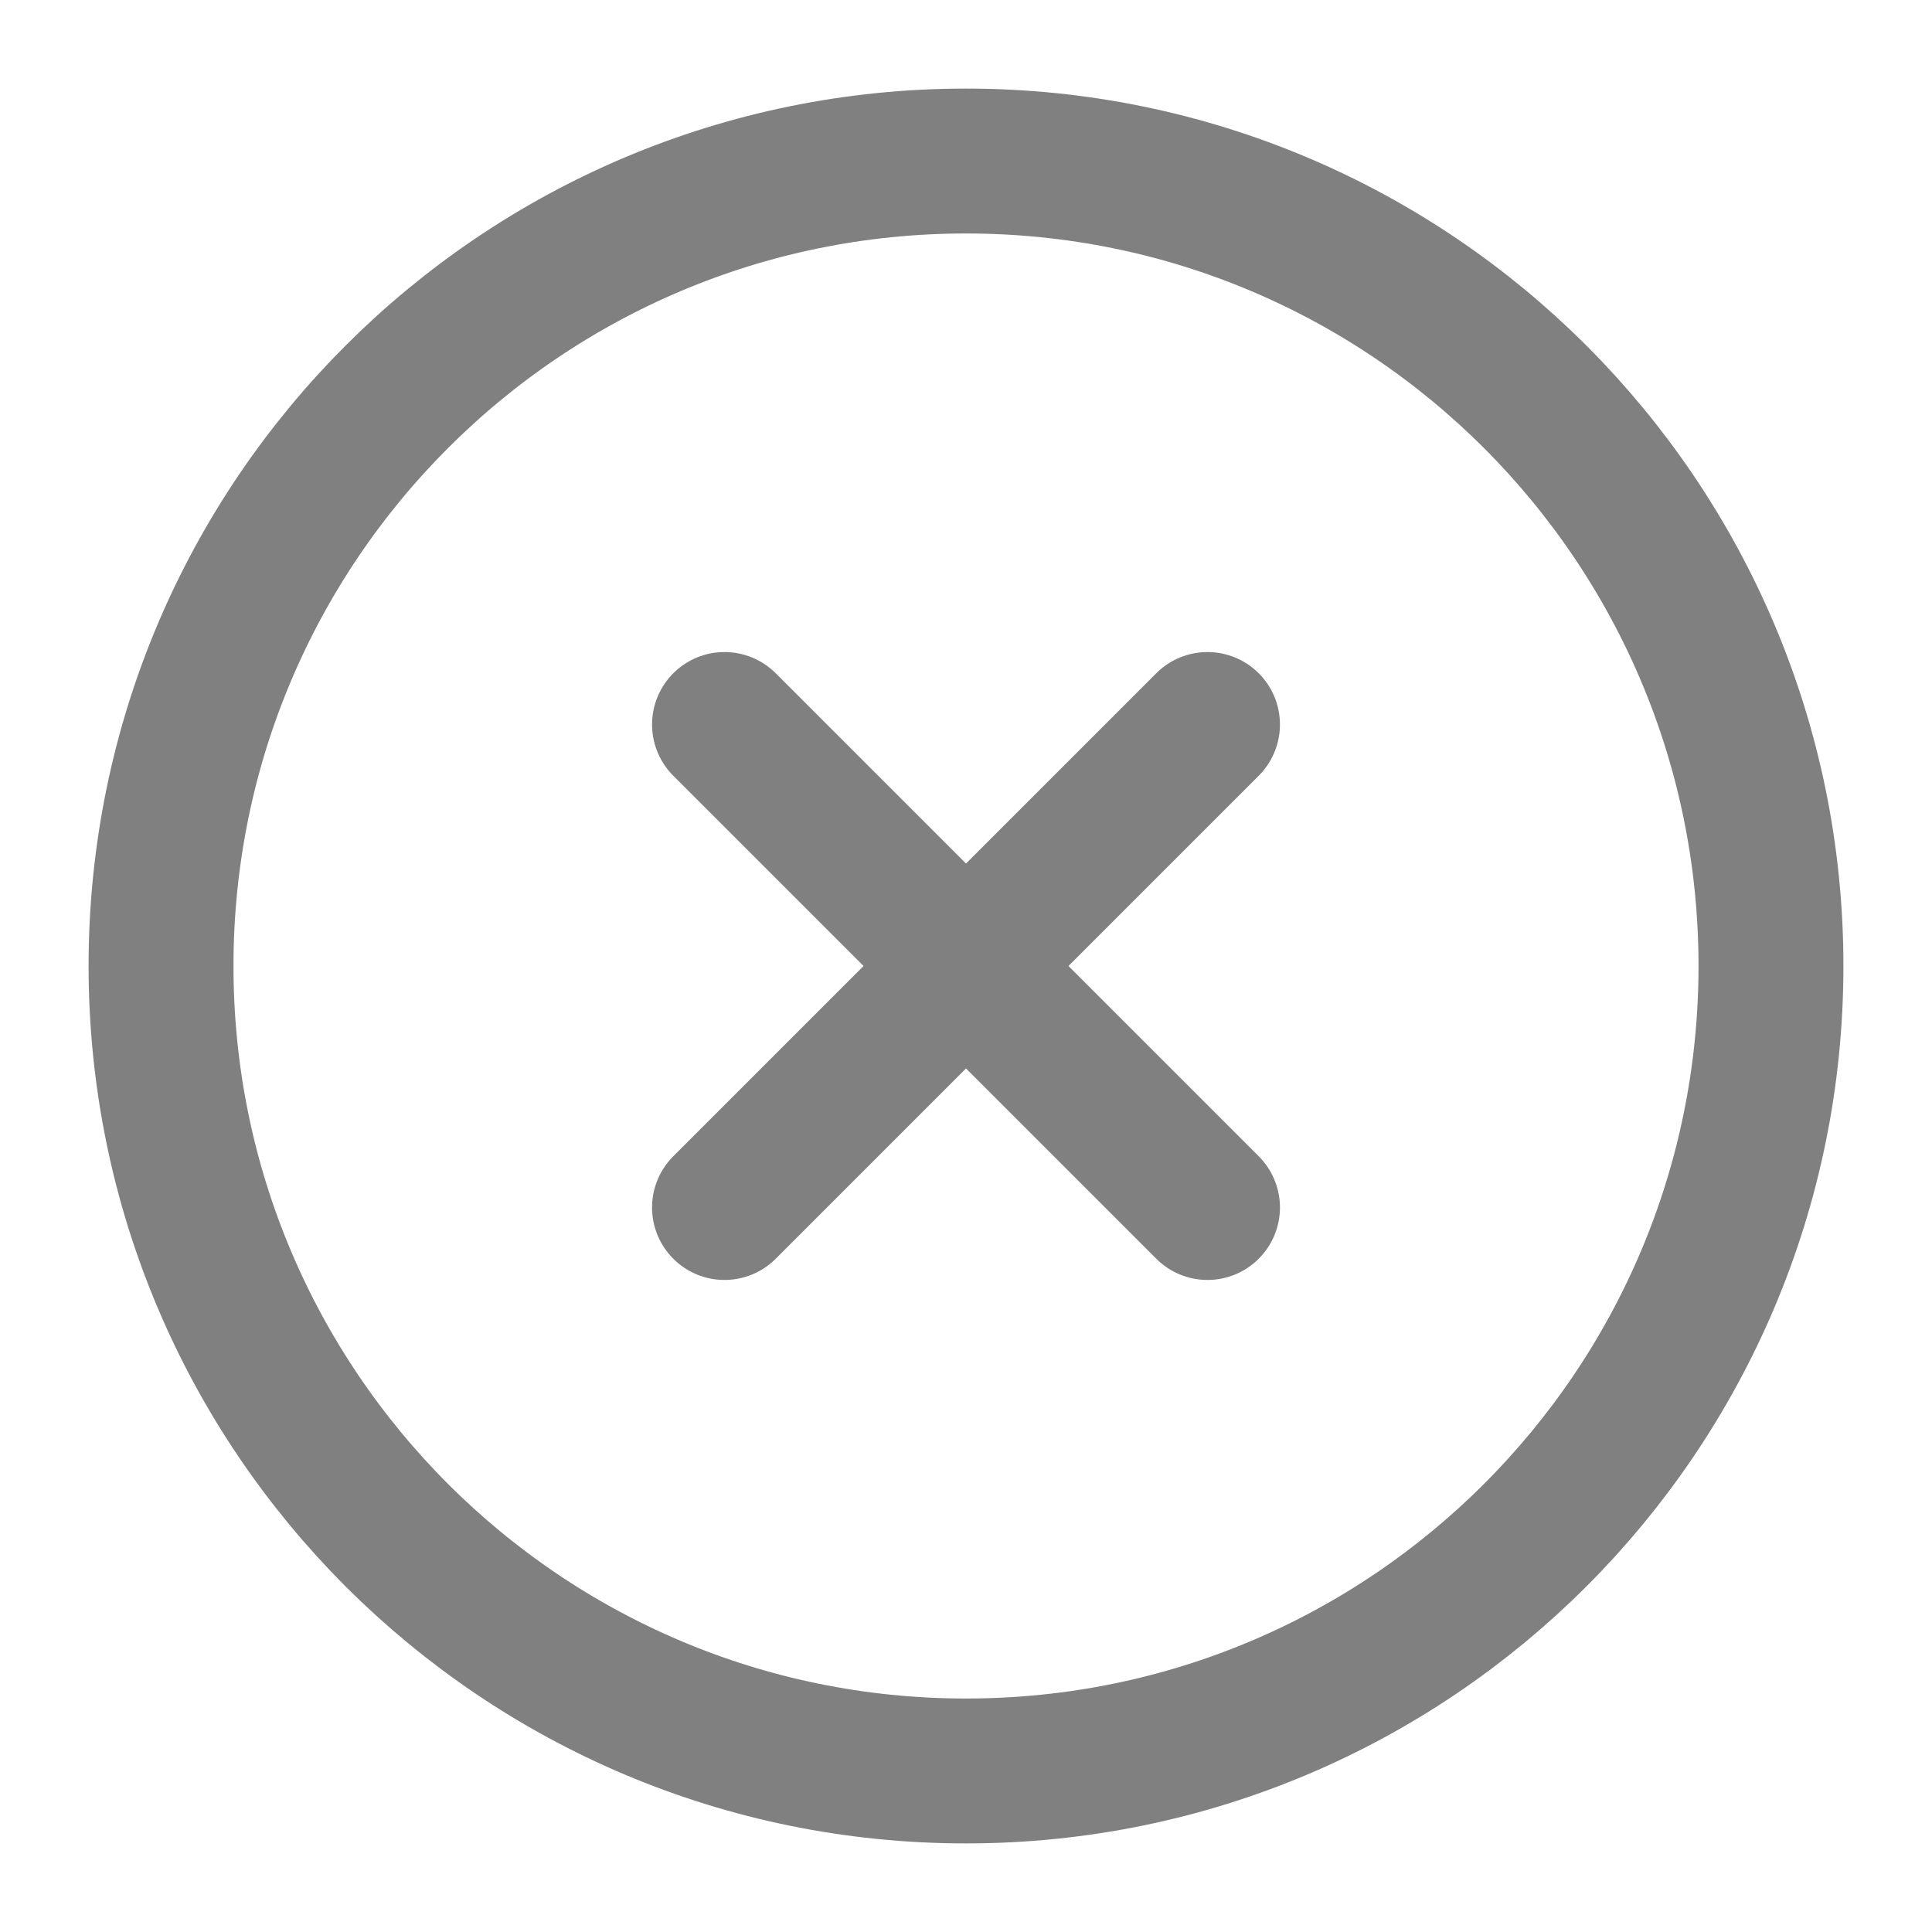
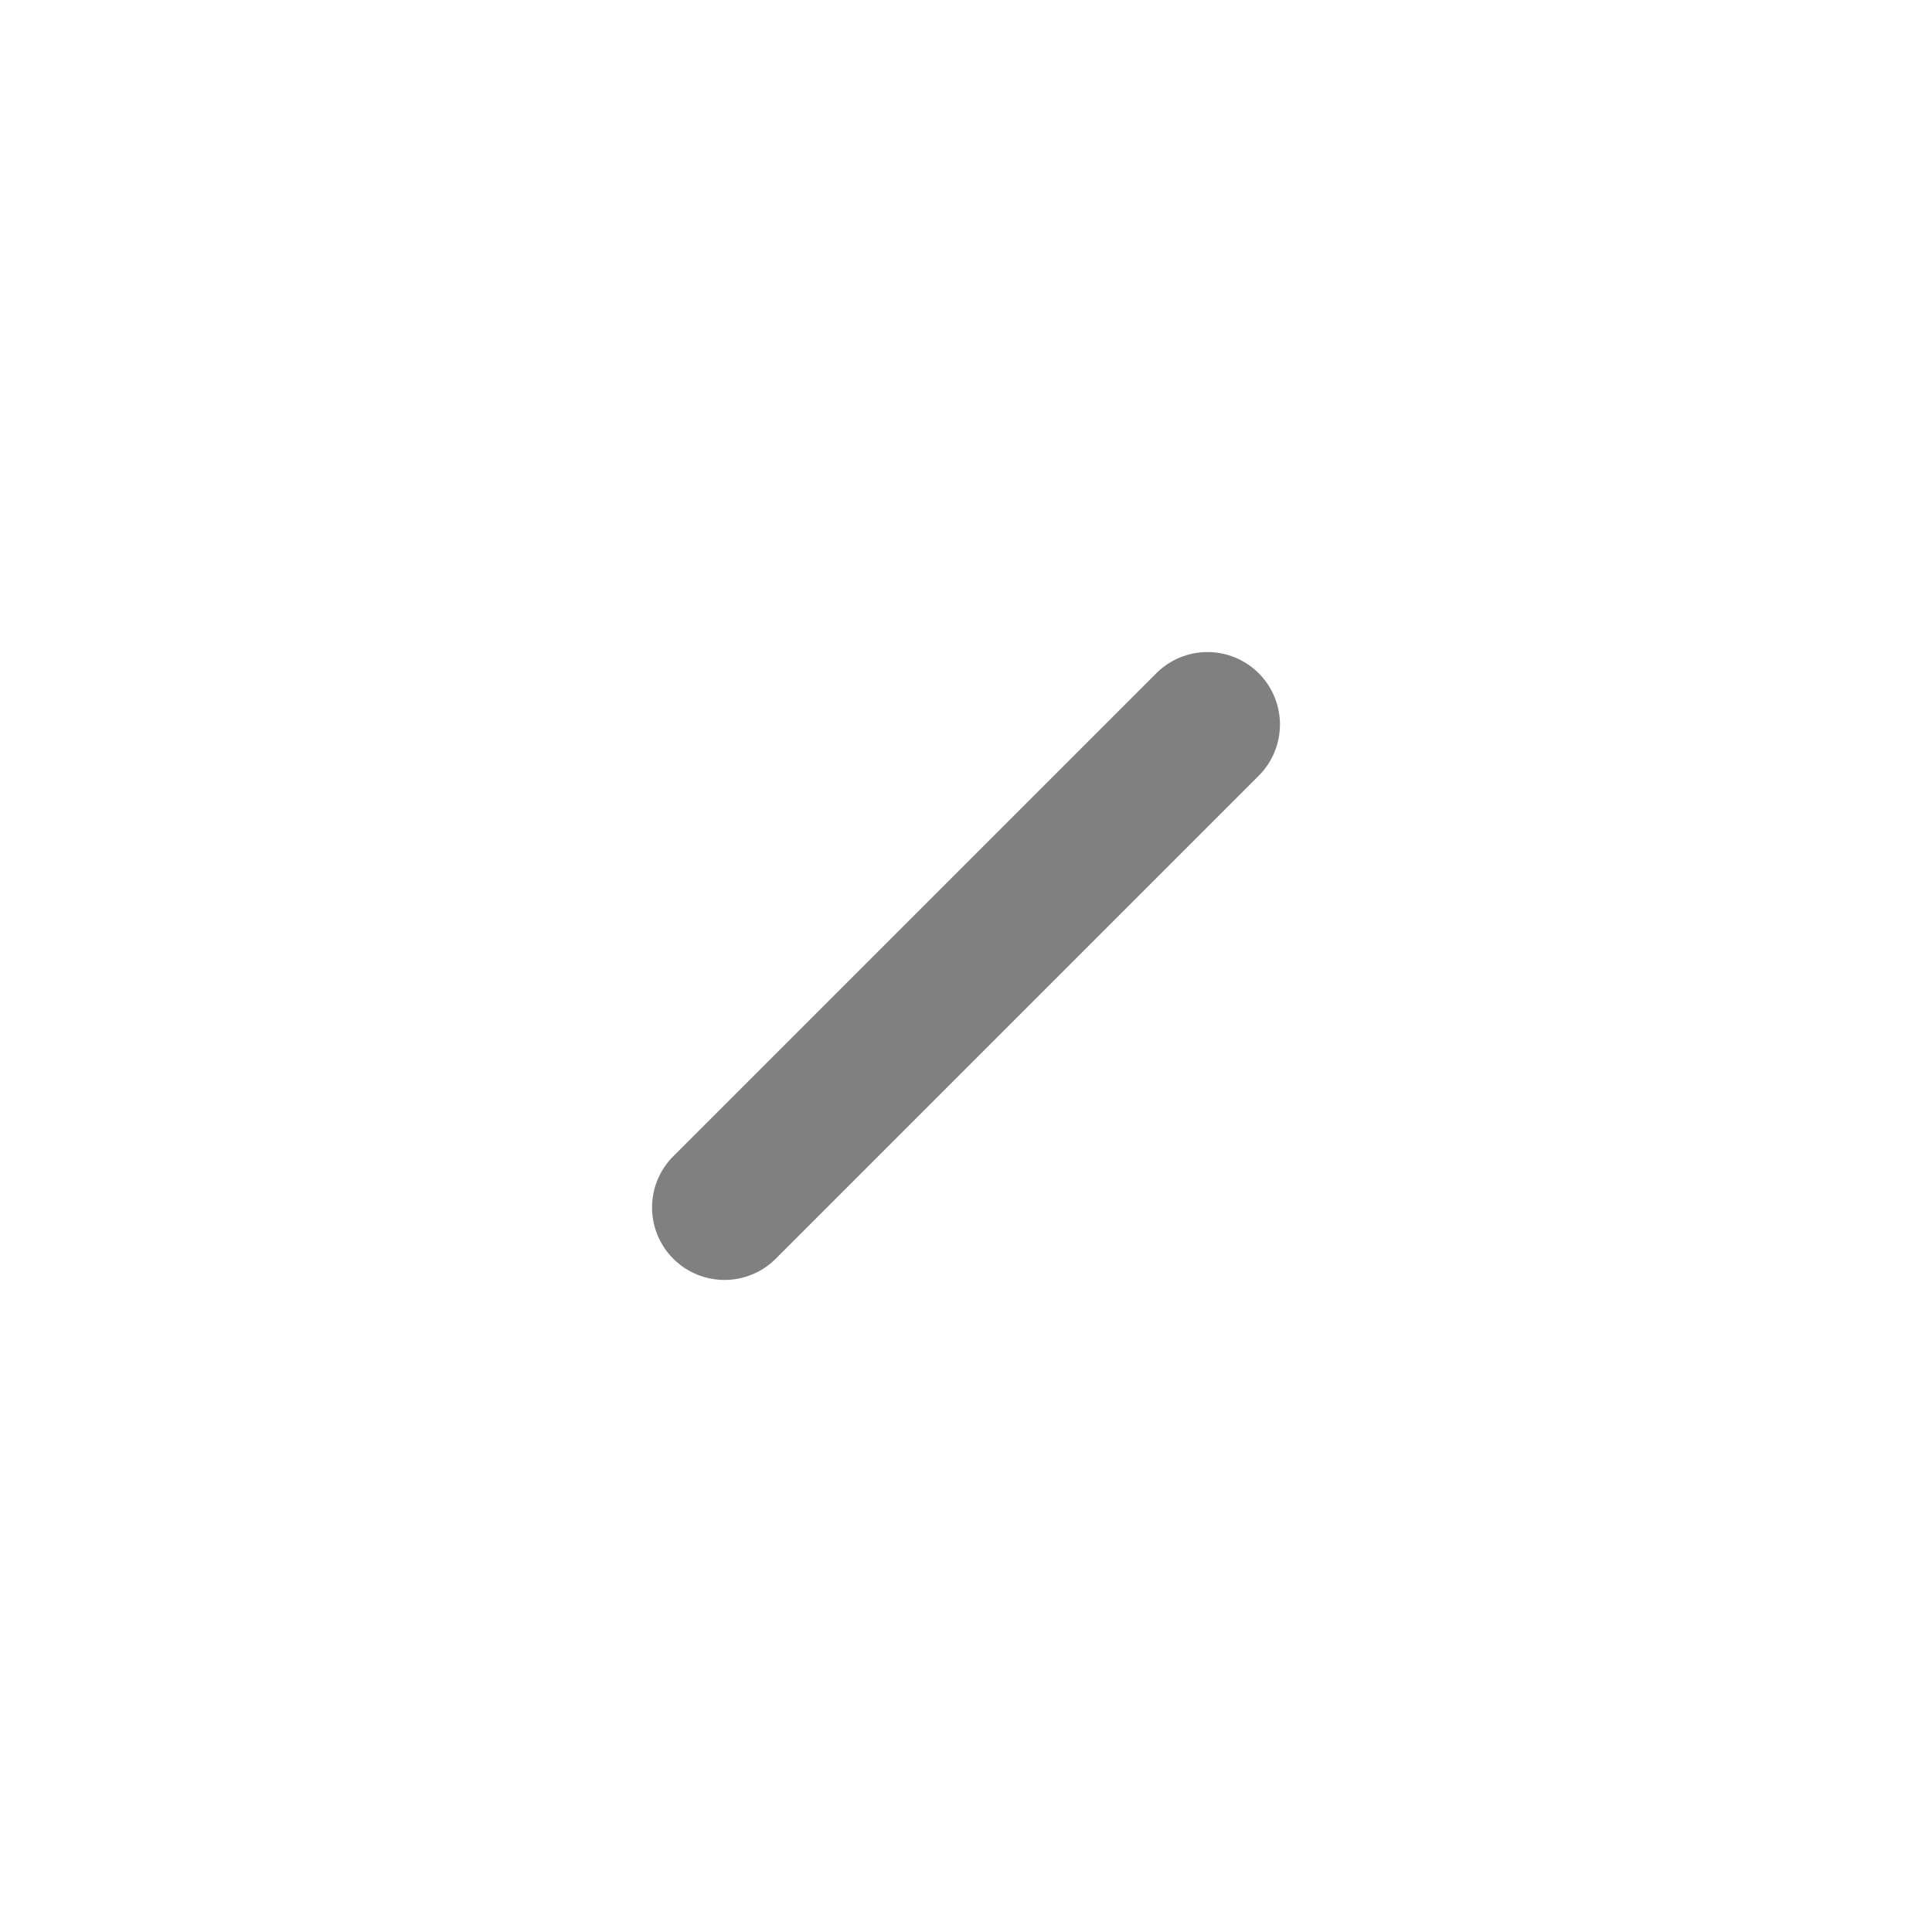
<svg xmlns="http://www.w3.org/2000/svg" width="20" height="20" viewBox="0 0 20 20" fill="none">
-   <path d="M10 18.333C14.602 18.333 18.333 14.602 18.333 10C18.333 5.398 14.602 1.667 10 1.667C5.398 1.667 1.667 5.398 1.667 10C1.667 14.602 5.398 18.333 10 18.333Z" stroke="#808080" stroke-width="1.5" stroke-linecap="round" stroke-linejoin="round" />
  <path d="M12.5 7.5L7.5 12.5" stroke="#808080" stroke-width="1.5" stroke-linecap="round" stroke-linejoin="round" />
-   <path d="M7.5 7.5L12.5 12.5" stroke="#808080" stroke-width="1.5" stroke-linecap="round" stroke-linejoin="round" />
</svg>